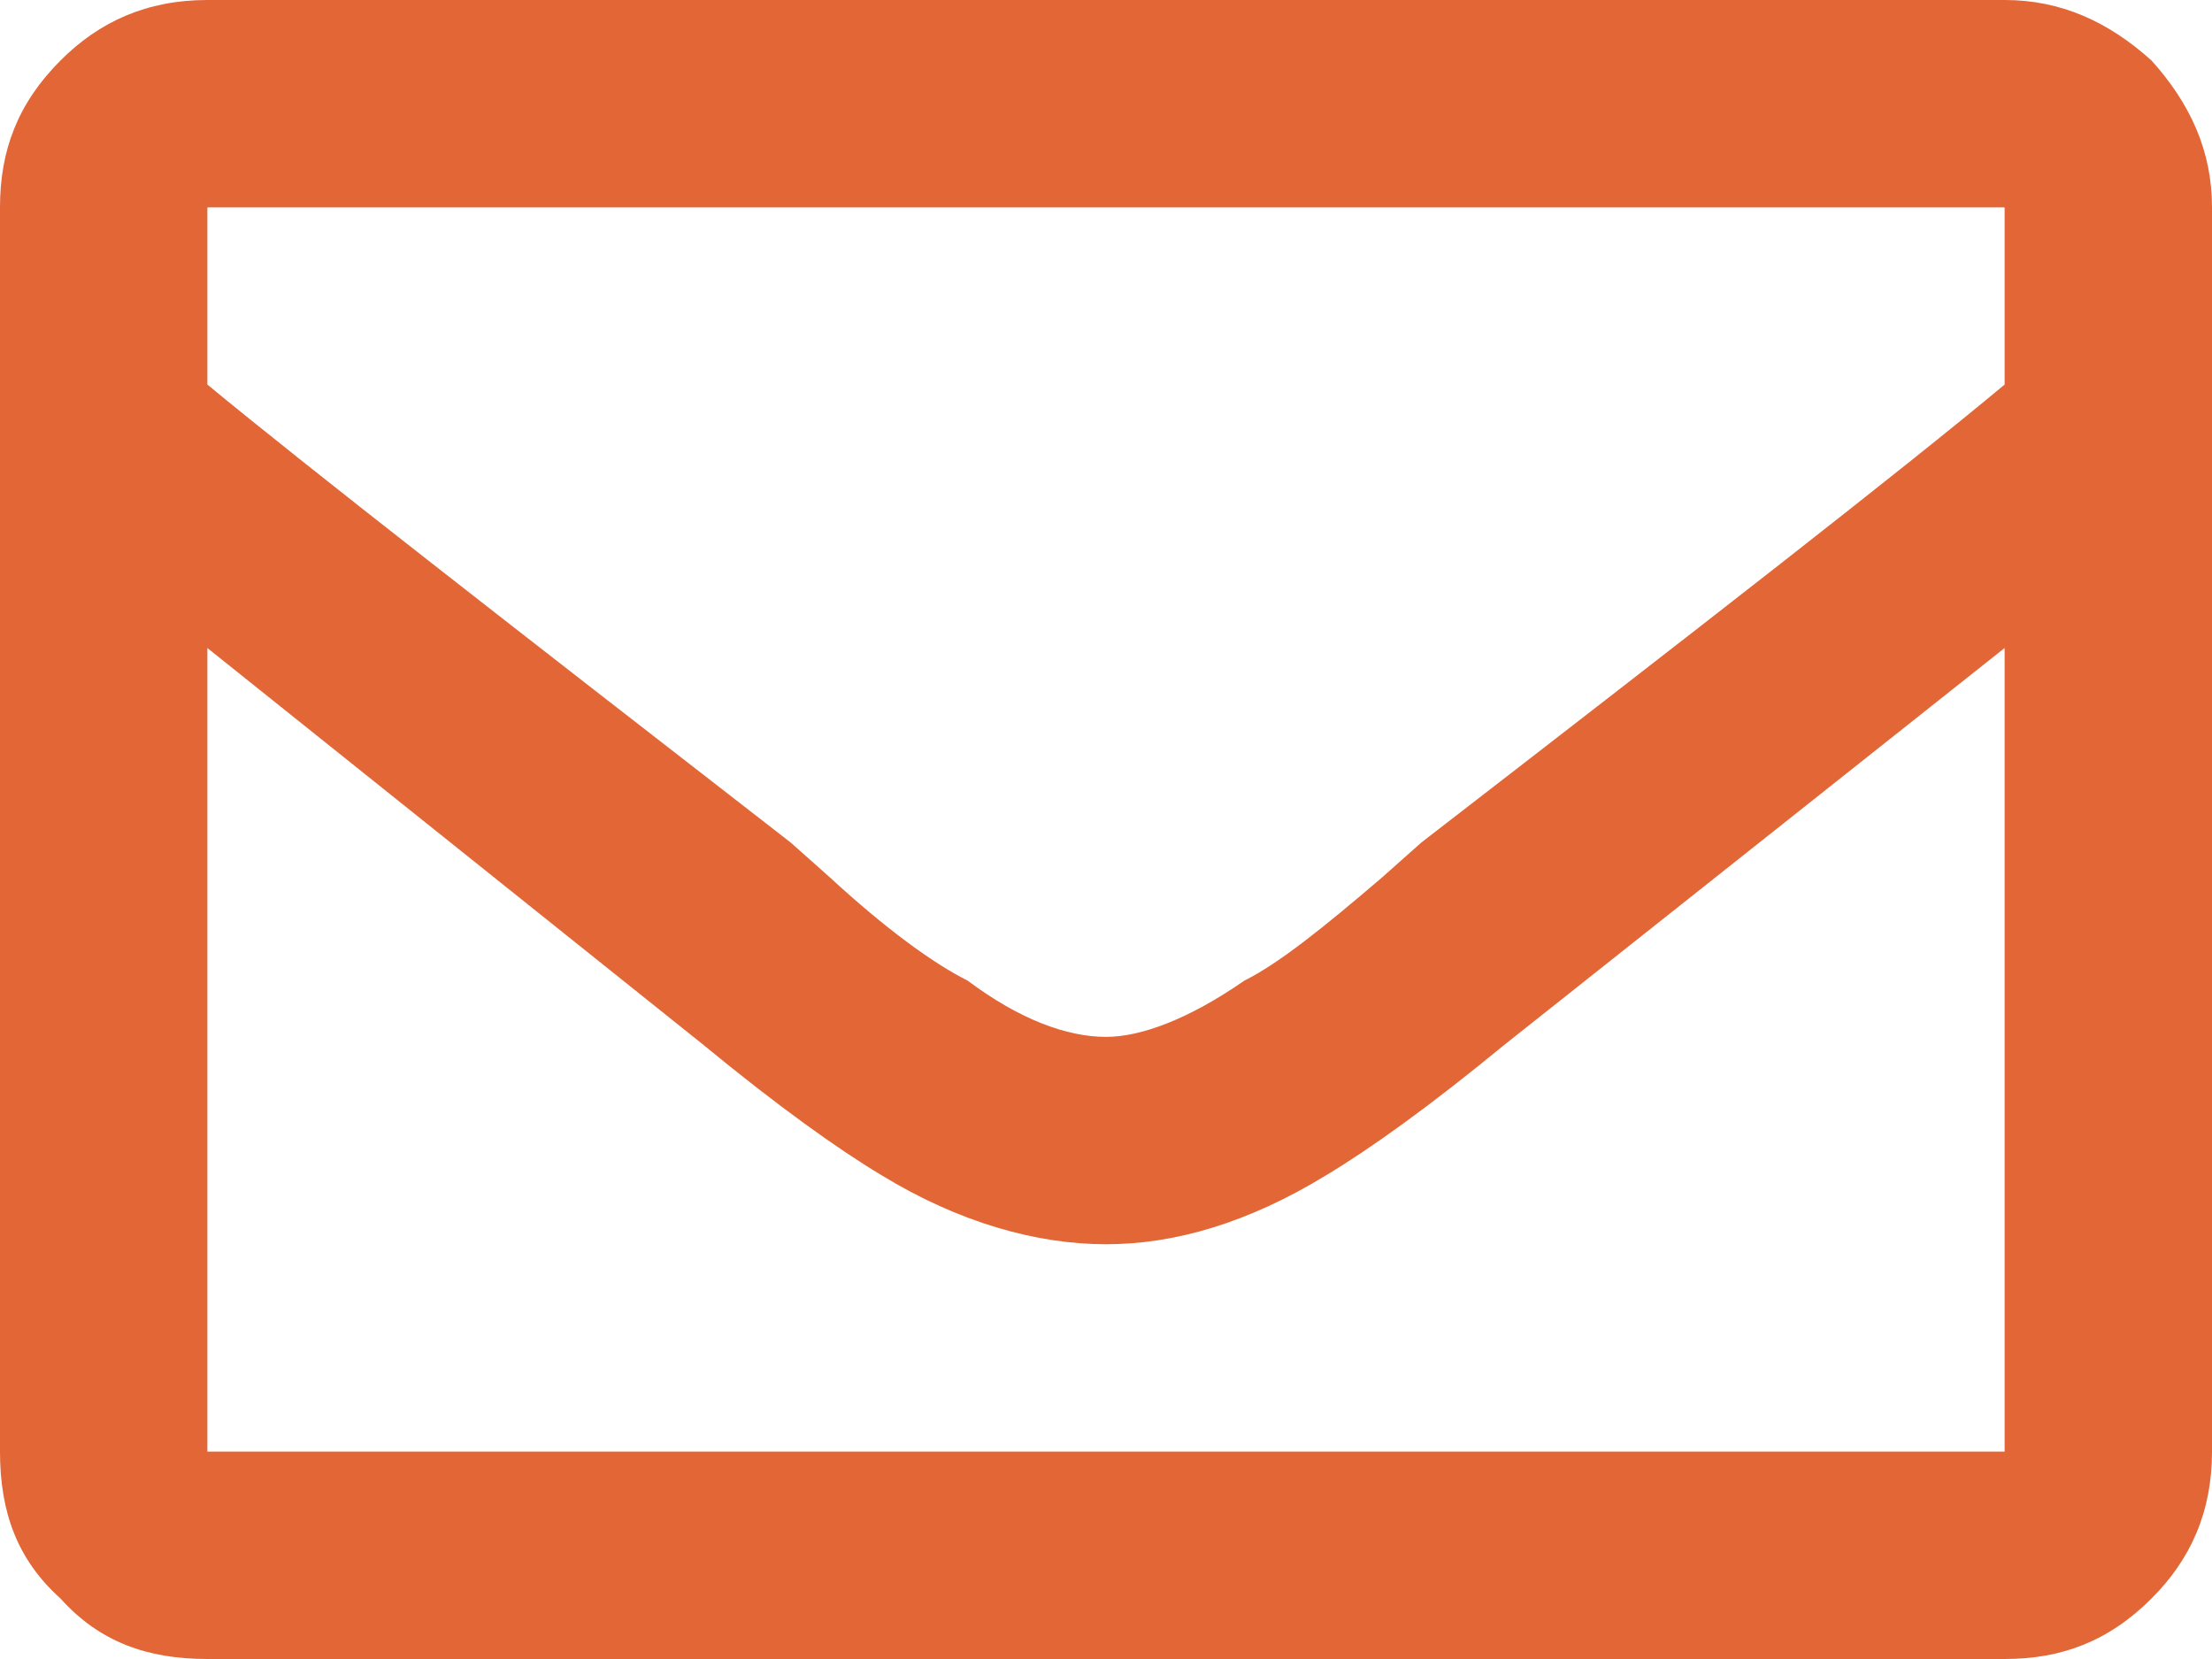
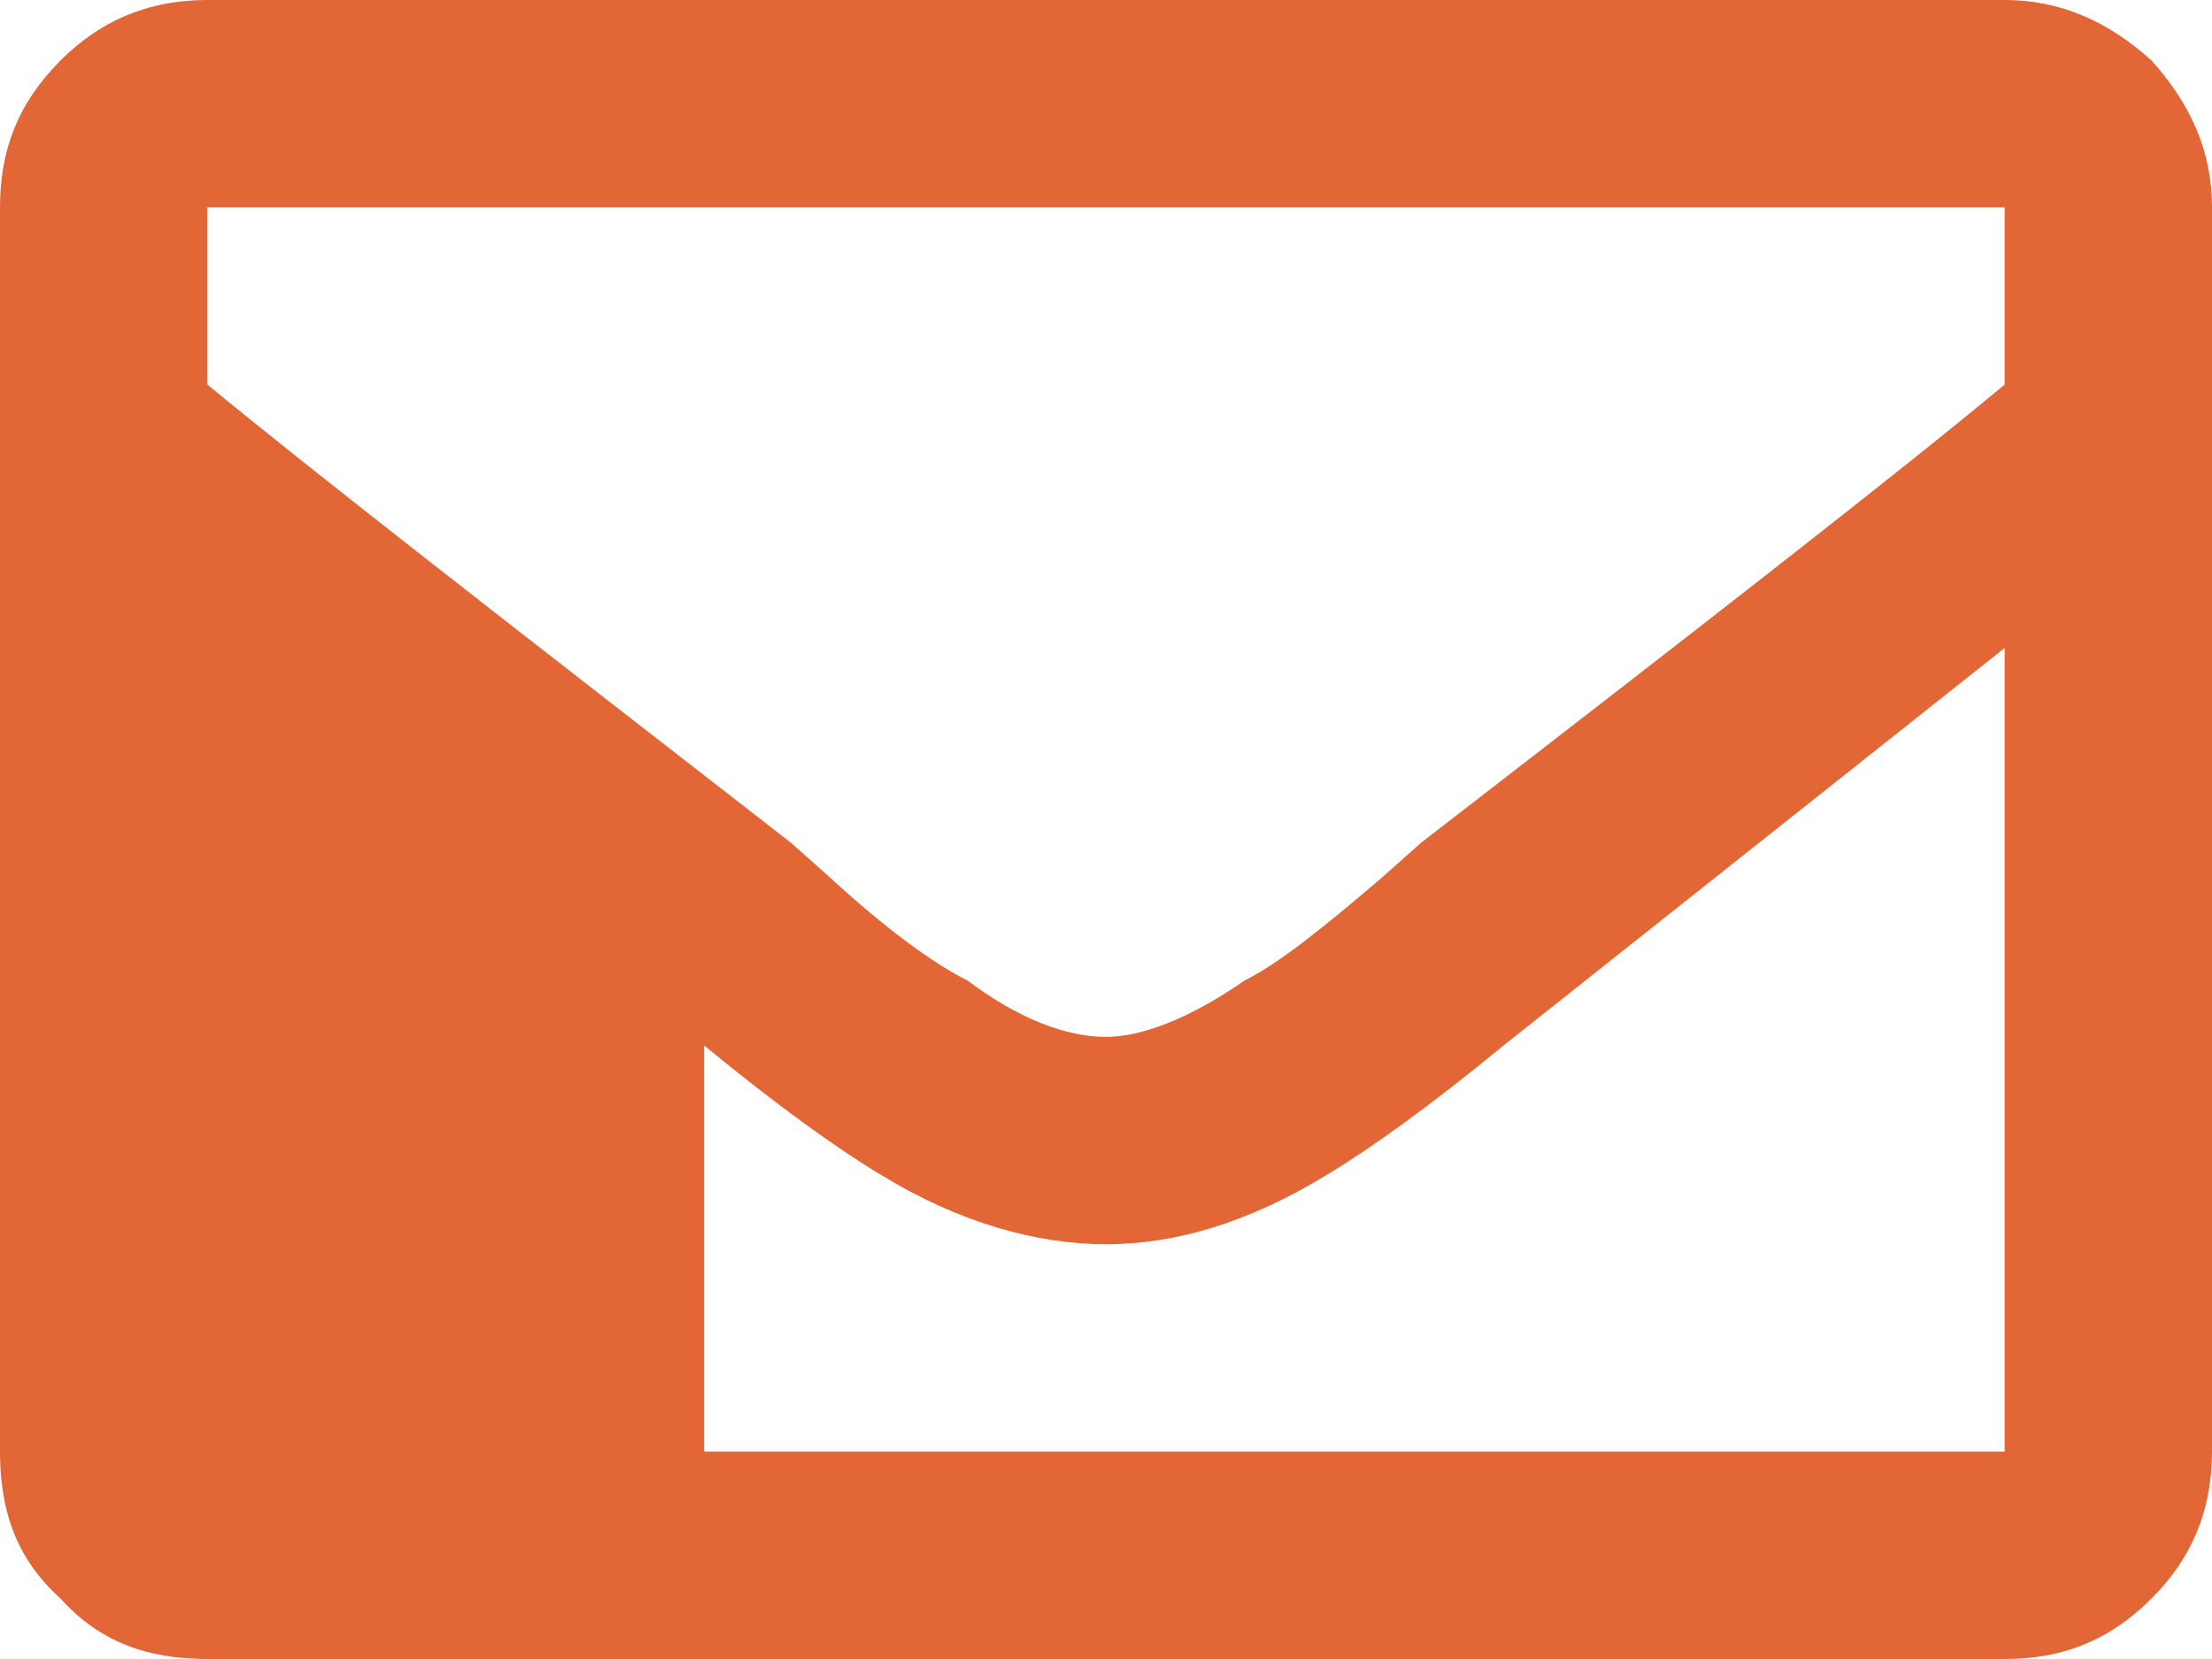
<svg xmlns="http://www.w3.org/2000/svg" width="20" height="15" viewBox="0 0 20 15" fill="none">
-   <path d="M18.125 0C18.633 0 19.062 0.195 19.453 0.547C19.805 0.938 20 1.367 20 1.875V13.125C20 13.672 19.805 14.102 19.453 14.453C19.062 14.844 18.633 15 18.125 15H1.875C1.328 15 0.898 14.844 0.547 14.453C0.156 14.102 0 13.672 0 13.125V1.875C0 1.367 0.156 0.938 0.547 0.547C0.898 0.195 1.328 0 1.875 0H18.125ZM18.125 1.875H1.875V3.477C2.773 4.219 4.531 5.586 7.148 7.617L7.5 7.93C8.008 8.398 8.438 8.711 8.75 8.867C9.219 9.219 9.648 9.375 10 9.375C10.312 9.375 10.742 9.219 11.25 8.867C11.562 8.711 11.953 8.398 12.5 7.93L12.852 7.617C15.43 5.625 17.188 4.258 18.125 3.477V1.875ZM1.875 13.125H18.125V5.859L13.594 9.453C12.93 10 12.383 10.391 11.992 10.625C11.289 11.055 10.625 11.25 10 11.25C9.375 11.25 8.672 11.055 7.969 10.625C7.578 10.391 7.031 10 6.367 9.453L1.875 5.859V13.125Z" fill="#E36636" />
+   <path d="M18.125 0C18.633 0 19.062 0.195 19.453 0.547C19.805 0.938 20 1.367 20 1.875V13.125C20 13.672 19.805 14.102 19.453 14.453C19.062 14.844 18.633 15 18.125 15H1.875C1.328 15 0.898 14.844 0.547 14.453C0.156 14.102 0 13.672 0 13.125V1.875C0 1.367 0.156 0.938 0.547 0.547C0.898 0.195 1.328 0 1.875 0H18.125ZM18.125 1.875H1.875V3.477C2.773 4.219 4.531 5.586 7.148 7.617L7.5 7.93C8.008 8.398 8.438 8.711 8.75 8.867C9.219 9.219 9.648 9.375 10 9.375C10.312 9.375 10.742 9.219 11.25 8.867C11.562 8.711 11.953 8.398 12.5 7.93L12.852 7.617C15.43 5.625 17.188 4.258 18.125 3.477V1.875ZM1.875 13.125H18.125V5.859L13.594 9.453C12.93 10 12.383 10.391 11.992 10.625C11.289 11.055 10.625 11.25 10 11.25C9.375 11.25 8.672 11.055 7.969 10.625C7.578 10.391 7.031 10 6.367 9.453V13.125Z" fill="#E36636" />
</svg>